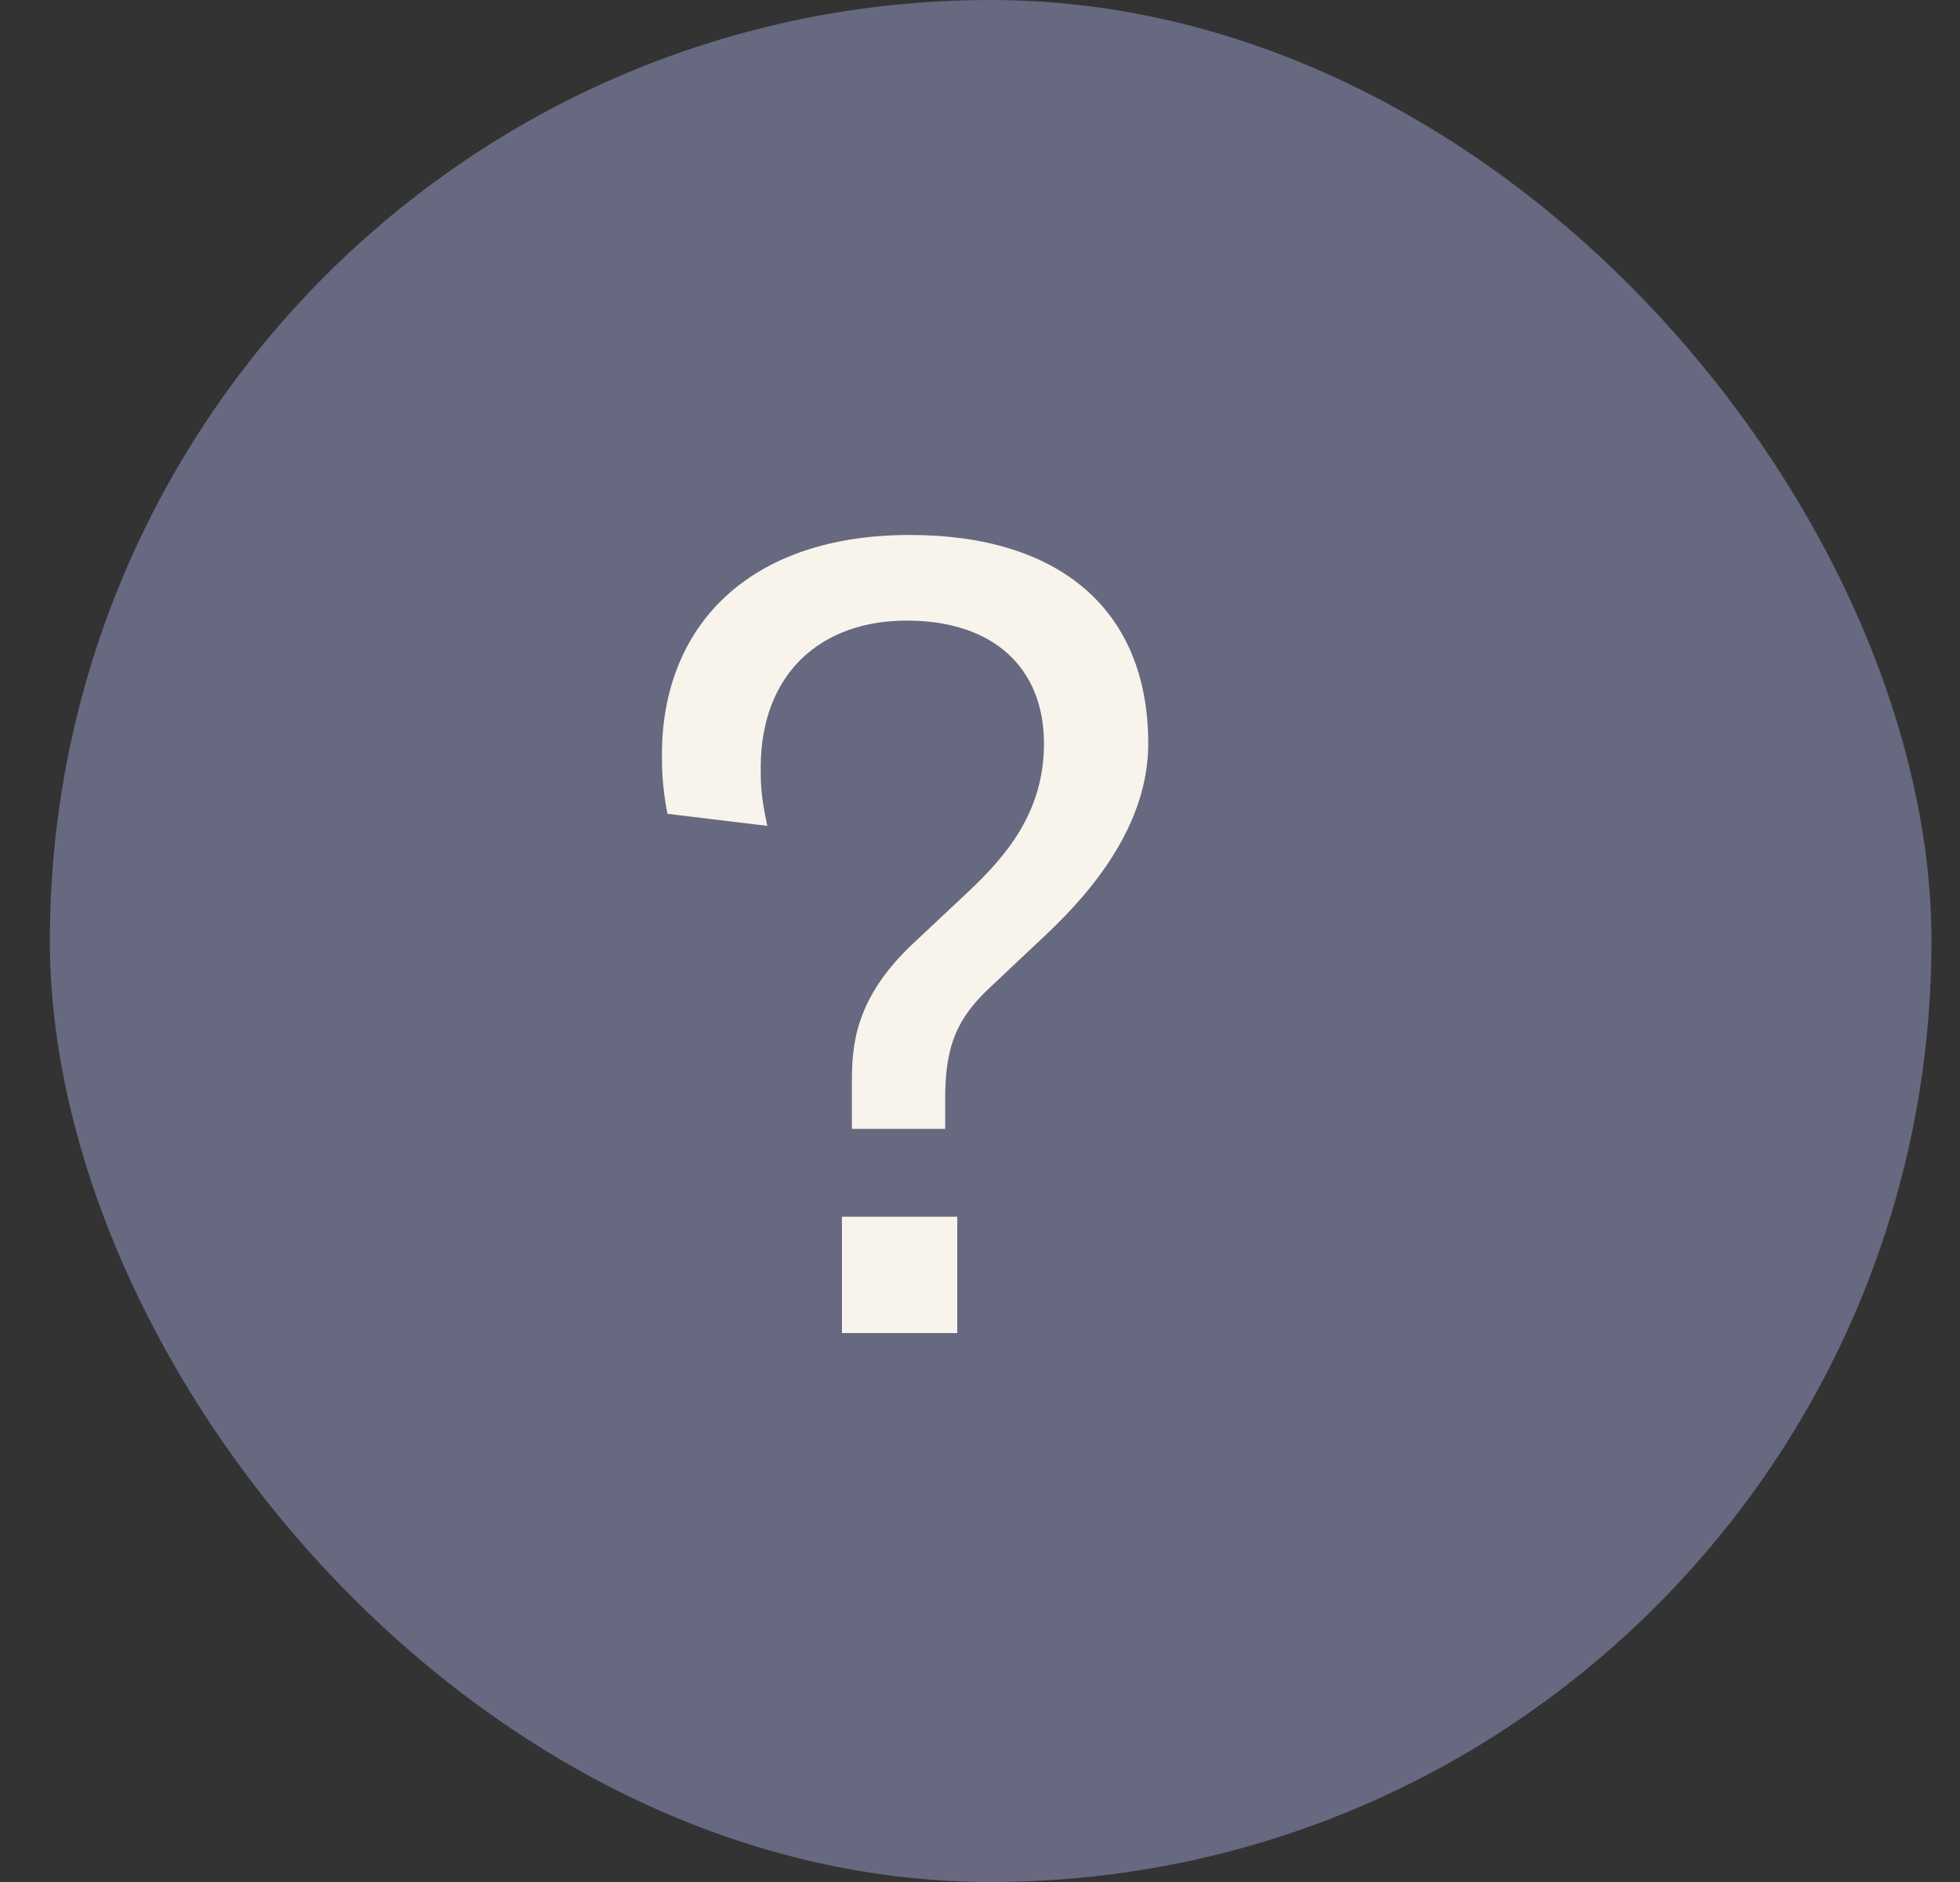
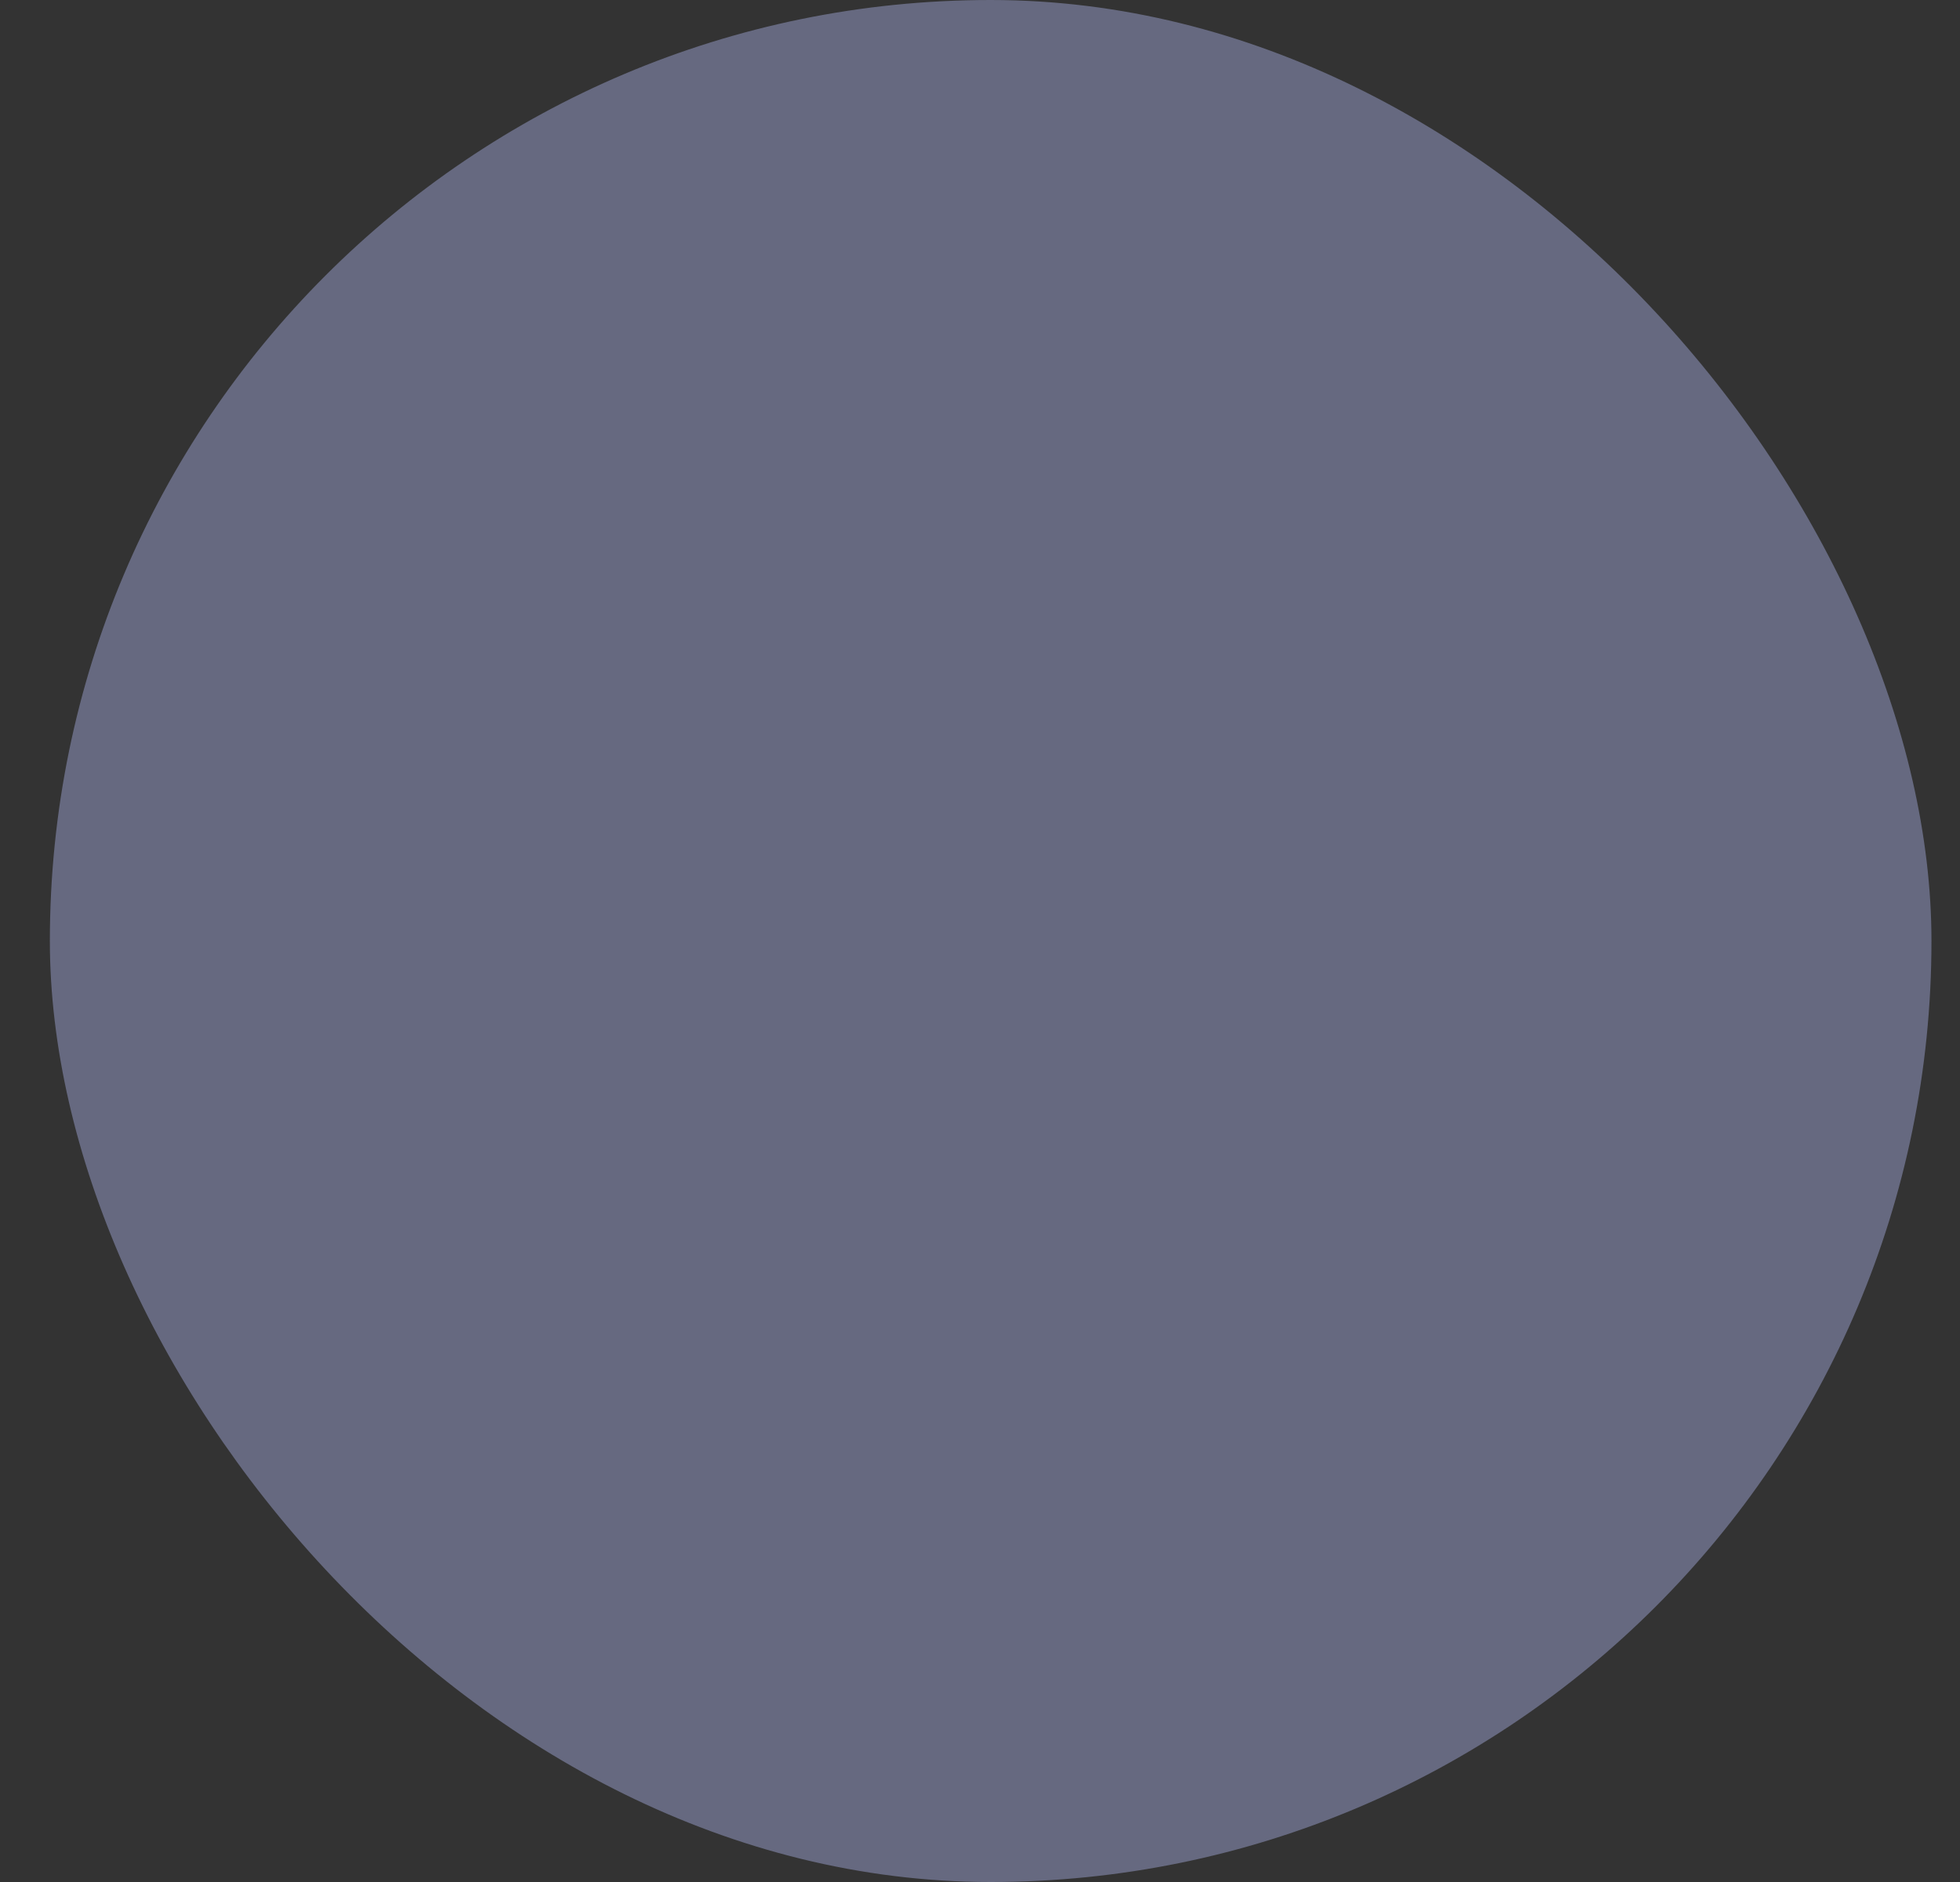
<svg xmlns="http://www.w3.org/2000/svg" width="25" height="24" viewBox="0 0 25 24" fill="none">
  <rect x="0" y="0" width="25" height="24" fill="#333333" stroke="none" />
  <rect x="0.636" width="24" height="24" rx="12" fill="#666980" />
-   <path d="M12.056 14.396V14.004C12.056 13.332 12.21 12.982 12.63 12.59L13.329 11.932C13.988 11.316 14.646 10.476 14.646 9.482C14.646 7.774 13.511 6.822 11.607 6.822C9.535 6.822 8.443 7.998 8.443 9.622C8.443 9.776 8.443 10.014 8.513 10.378L9.787 10.532C9.703 10.14 9.703 9.986 9.703 9.79C9.703 8.586 10.473 7.914 11.566 7.914C12.685 7.914 13.316 8.53 13.316 9.482C13.316 10.364 12.825 10.924 12.35 11.372L11.664 12.016C10.893 12.73 10.866 13.346 10.866 13.808V14.396H12.056ZM12.21 17V15.516H10.739V17H12.21Z" fill="#F8F3EB" />
</svg>